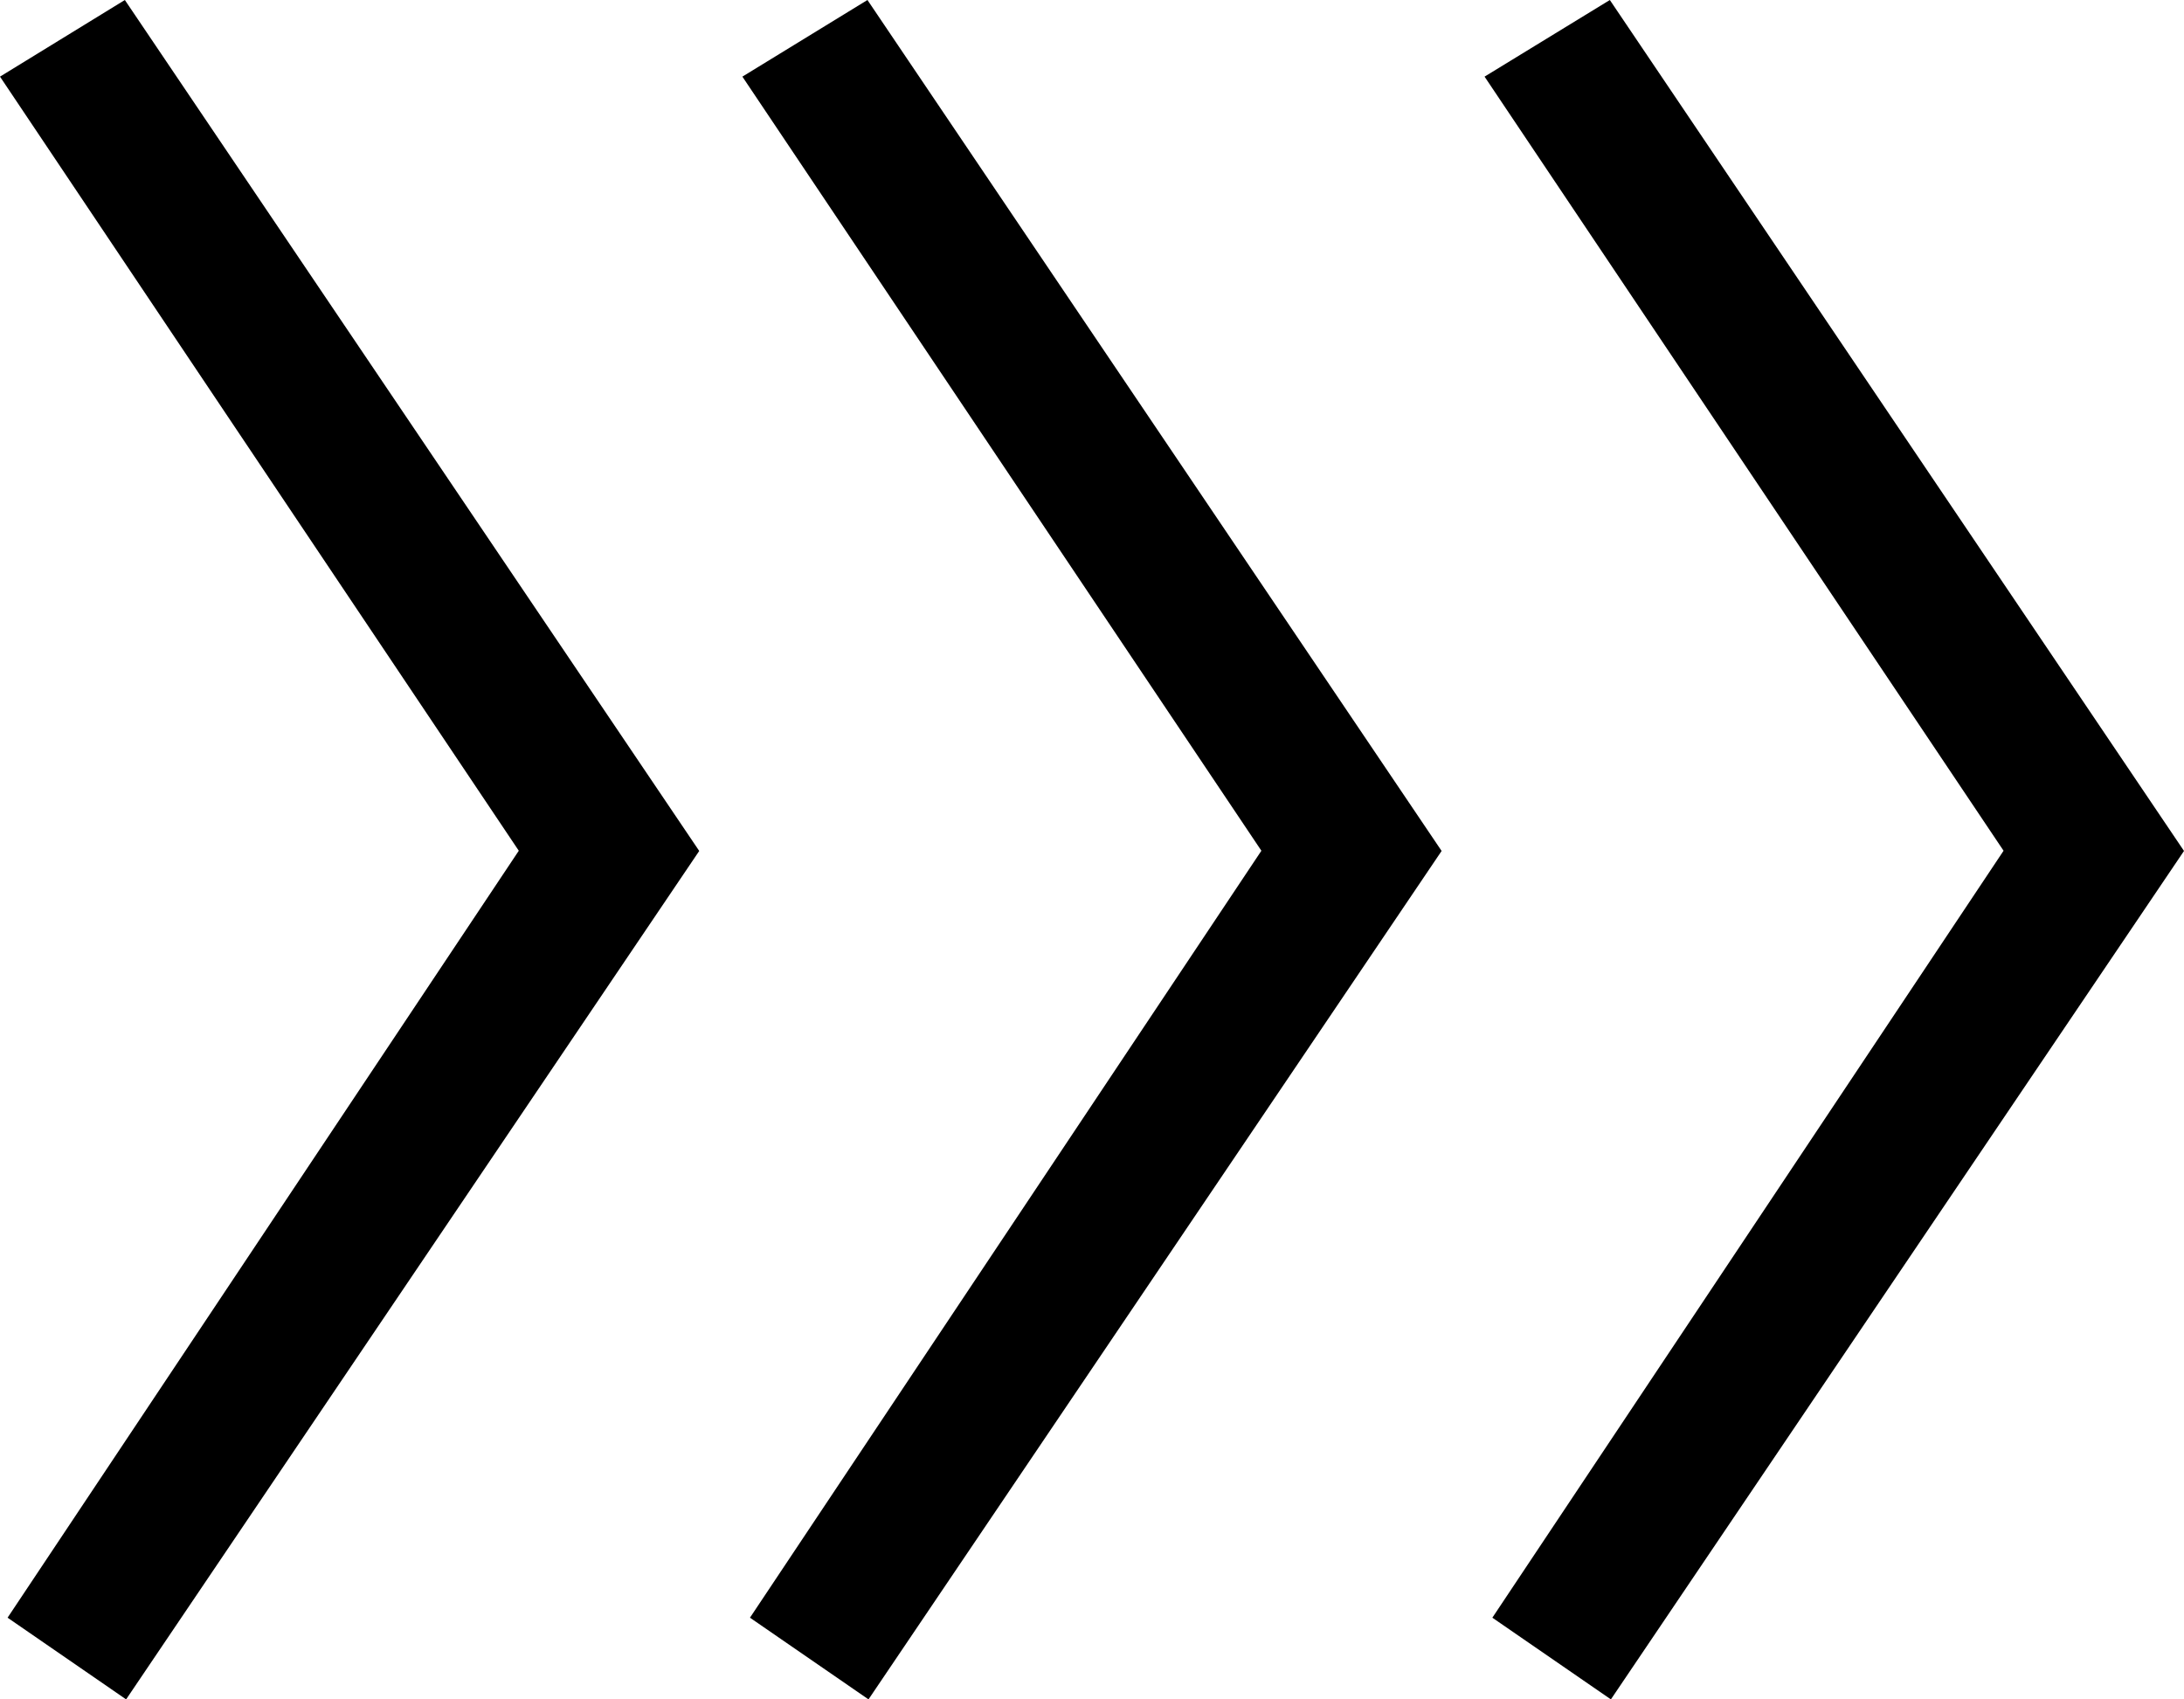
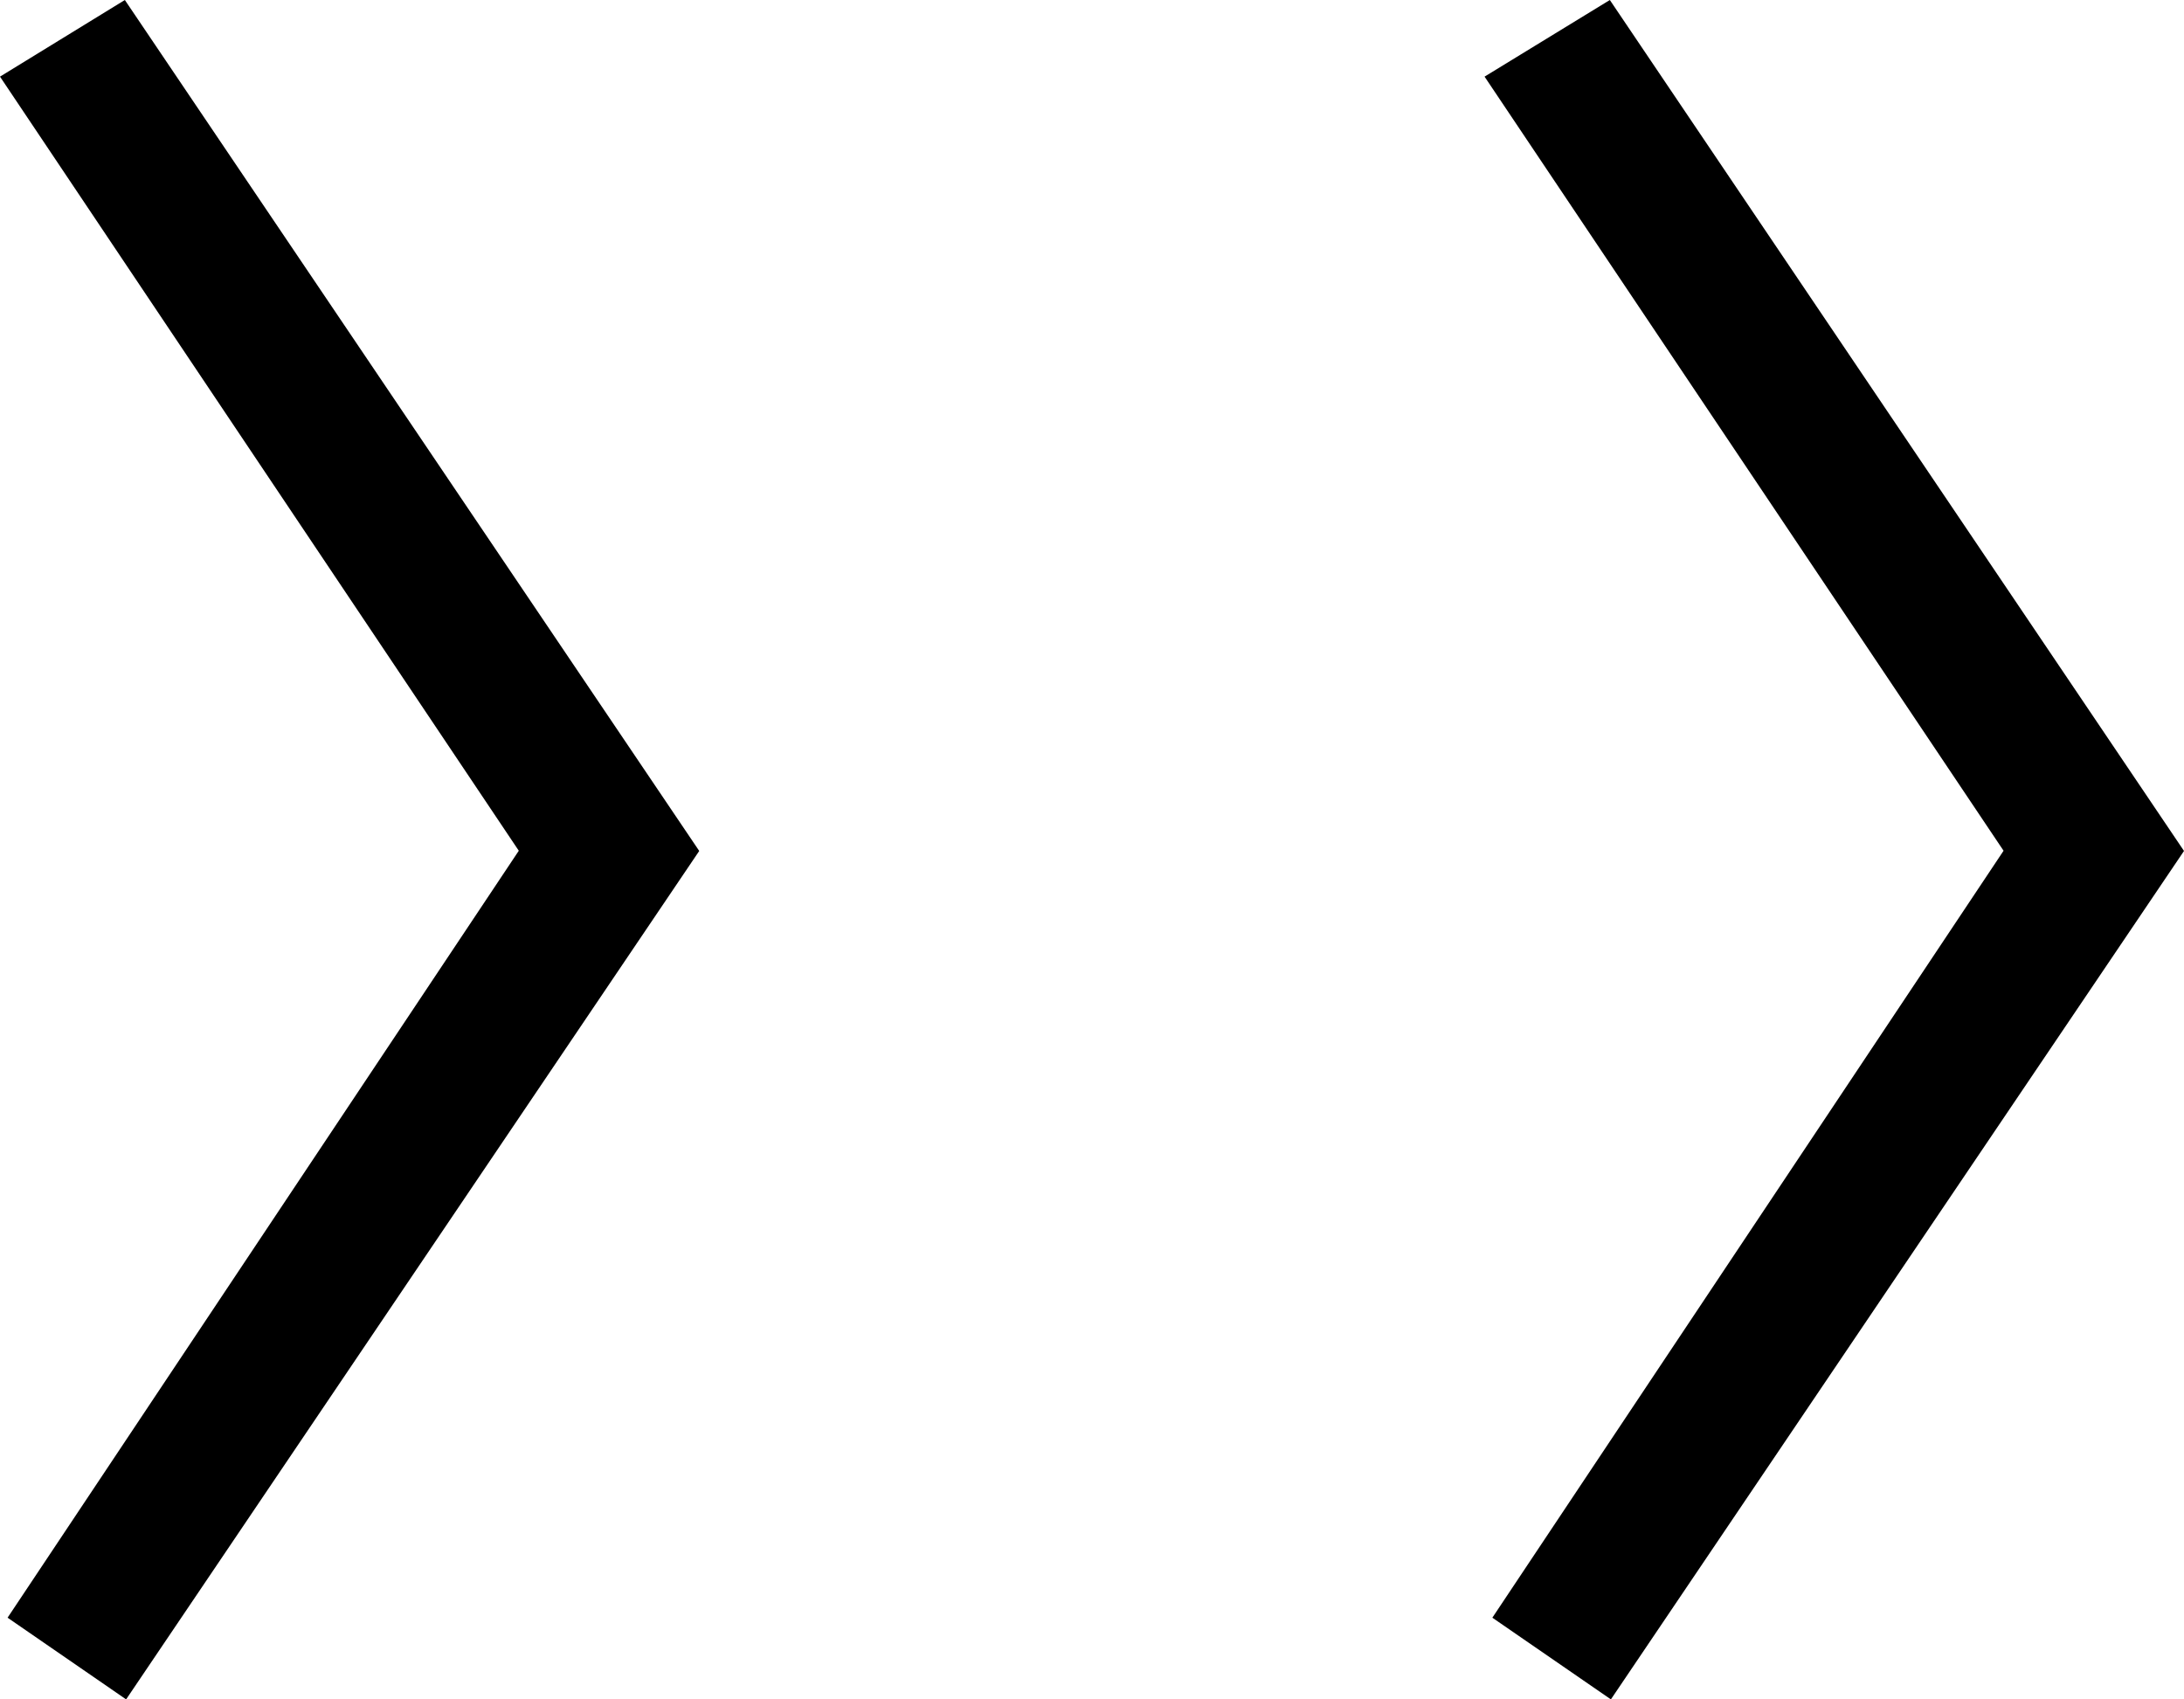
<svg xmlns="http://www.w3.org/2000/svg" version="1.1" id="Ebene_1" x="0px" y="0px" width="10.373px" height="8.072px" viewBox="0 0 10.373 8.072" enable-background="new 0 0 10.373 8.072" xml:space="preserve">
  <g>
    <g>
      <polygon points="7.088,7.684 7.651,8.072 10.373,4.042 7.646,0 7.051,0.364 9.516,4.041   " />
-       <polygon points="4.12,0 3.526,0.364 5.991,4.041 3.562,7.684 4.125,8.072 6.847,4.042   " />
    </g>
    <polygon points="0.593,0 0,0.364 2.464,4.041 0.036,7.684 0.599,8.072 3.321,4.042  " />
  </g>
</svg>